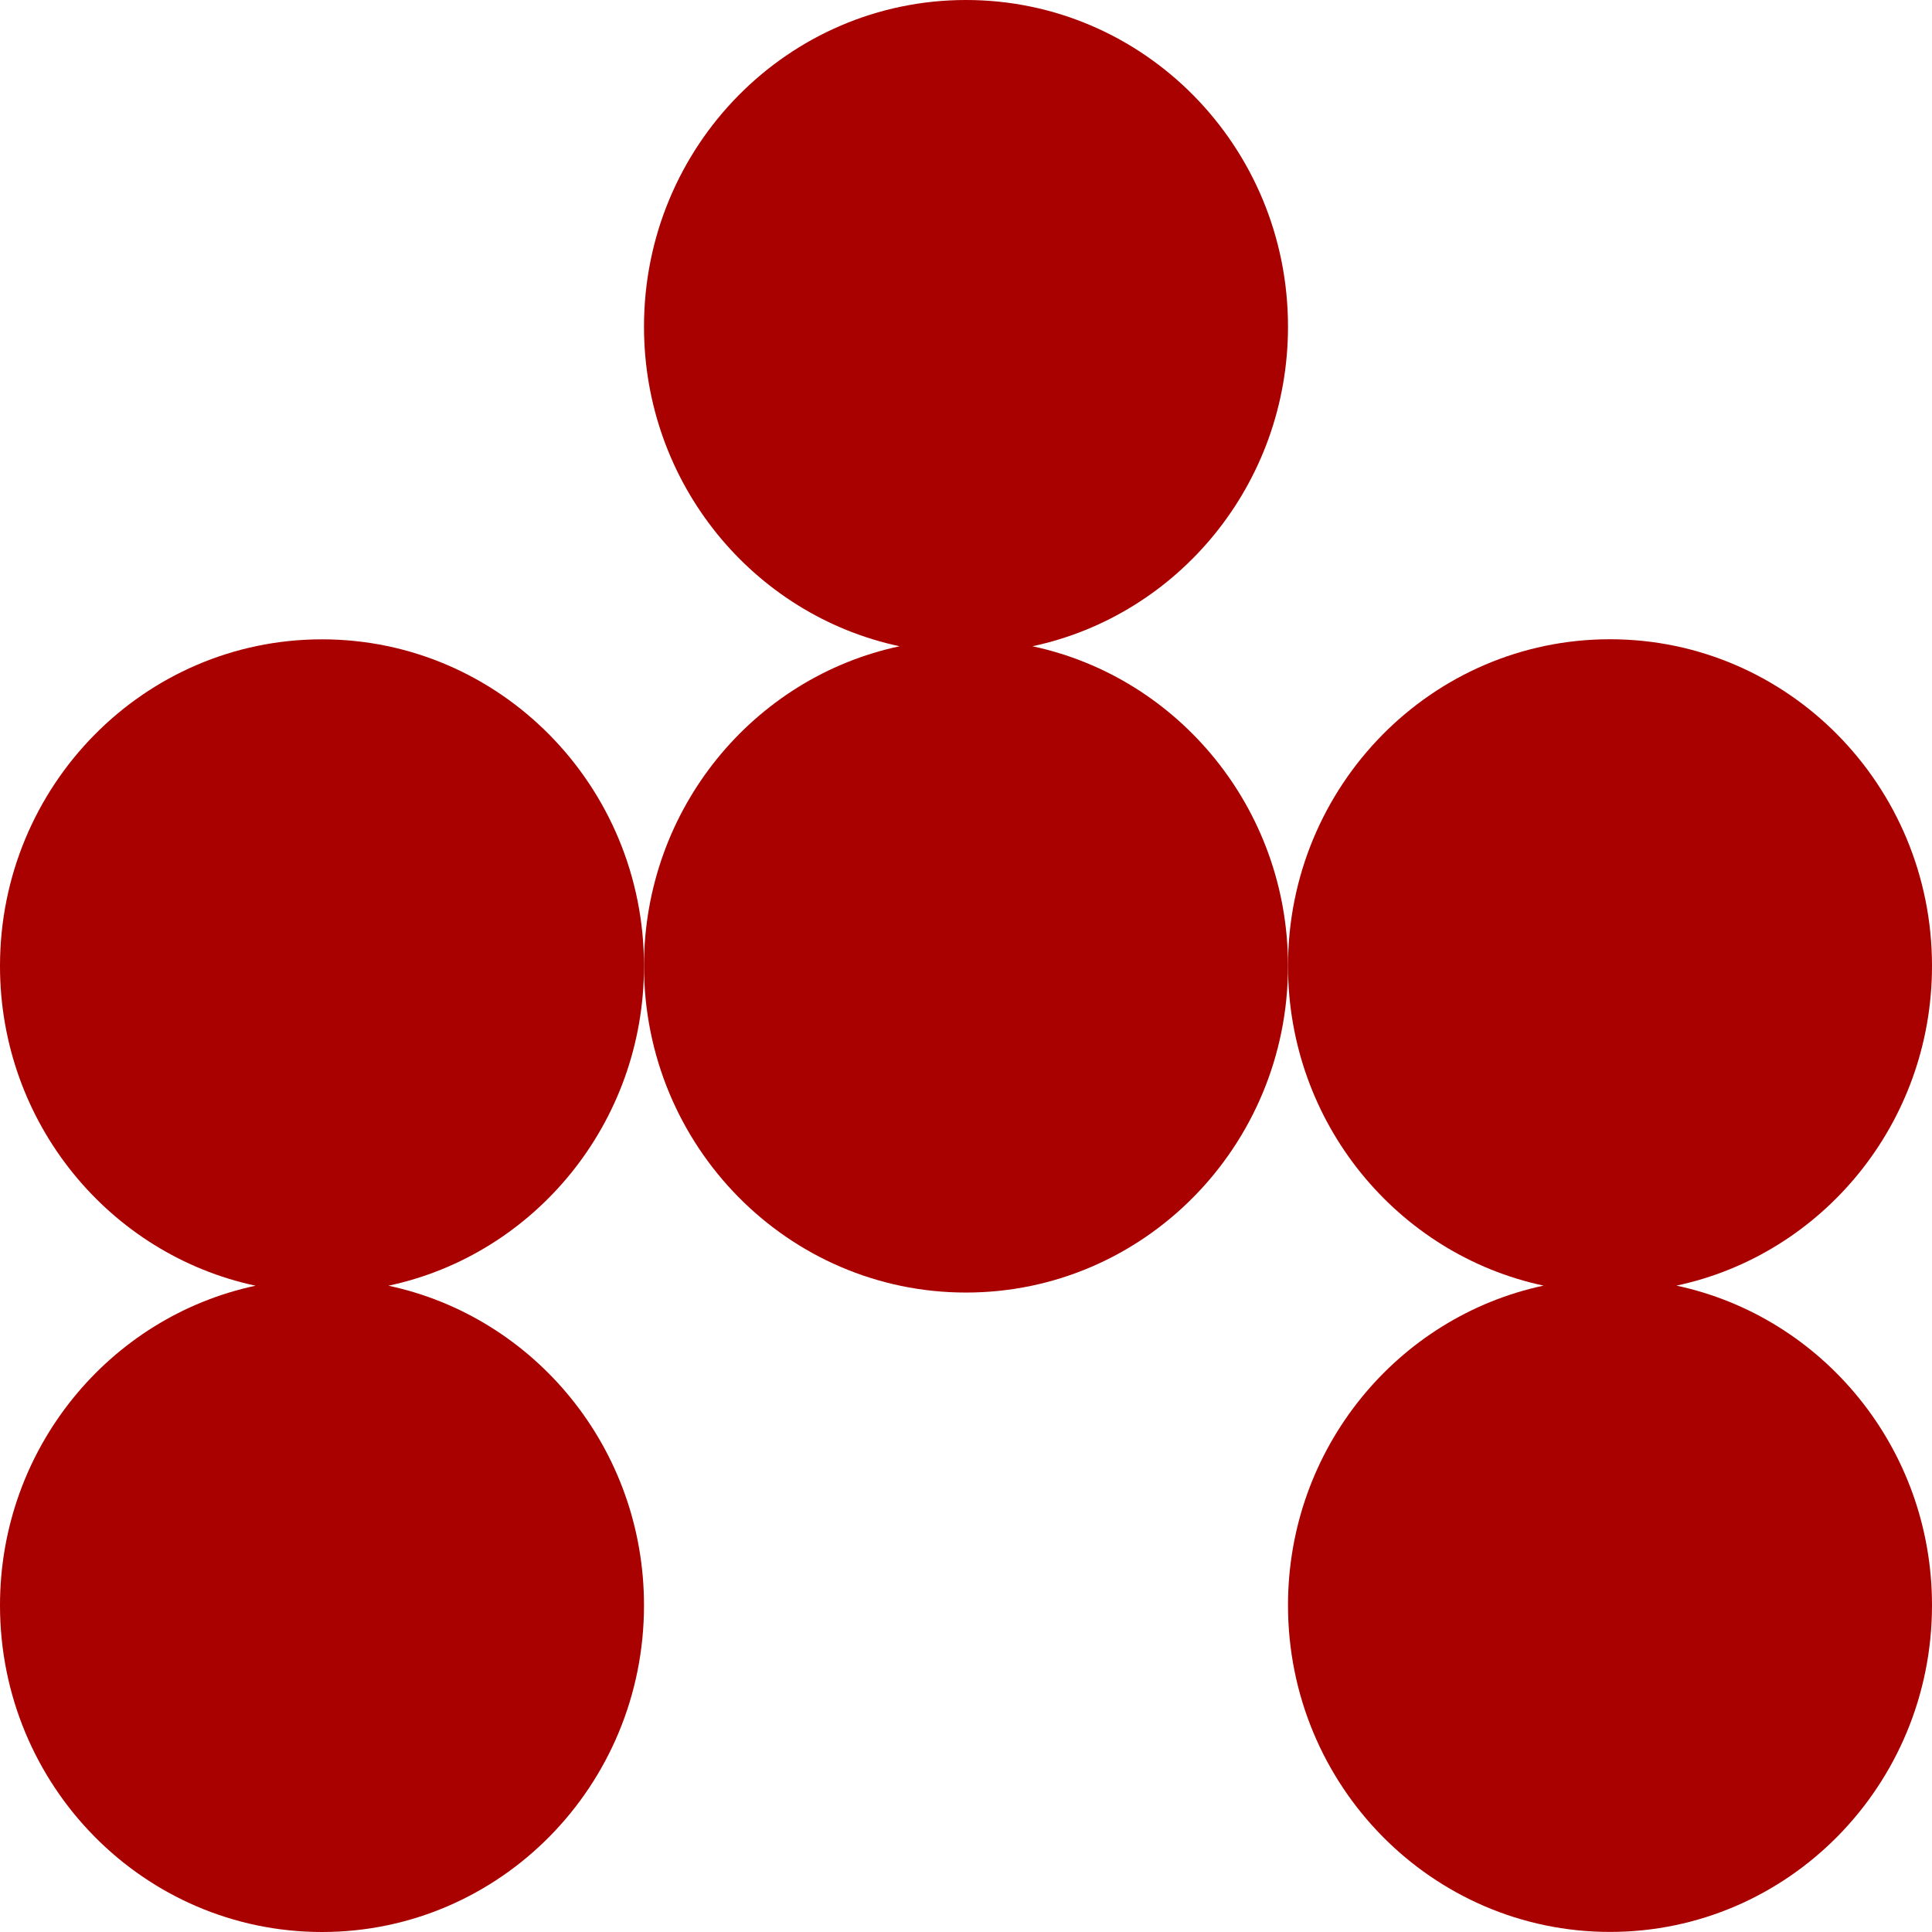
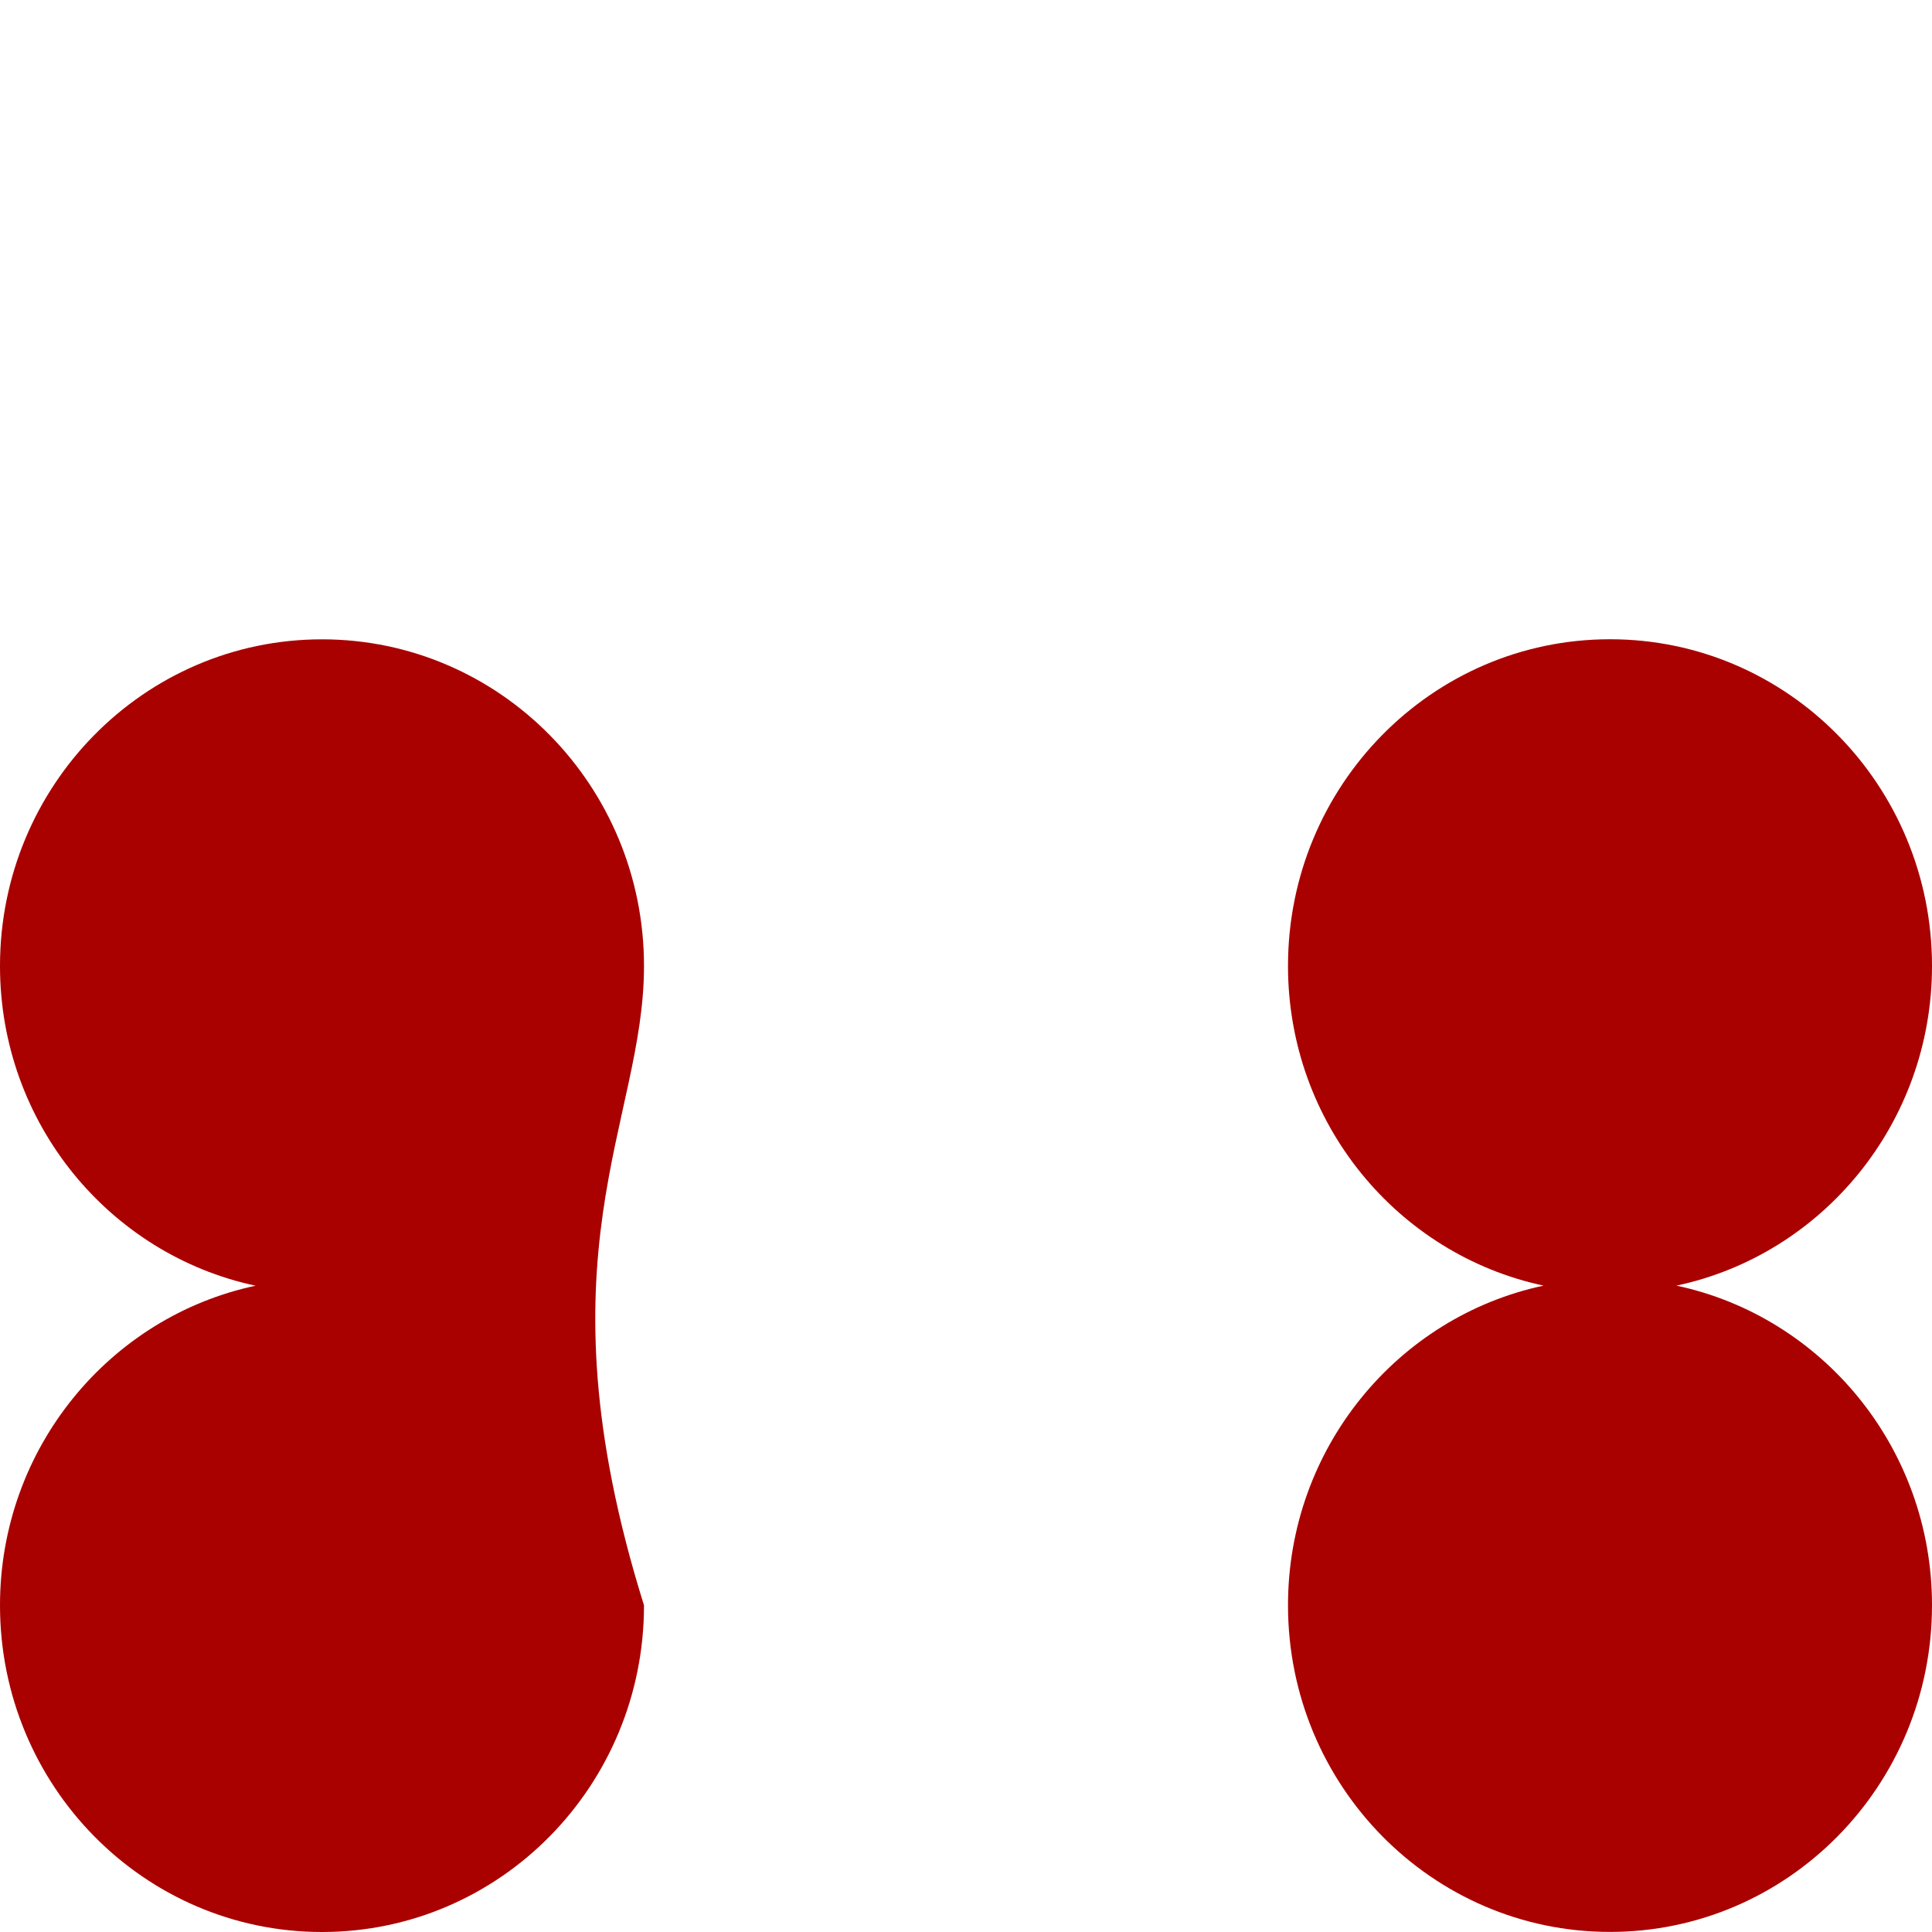
<svg xmlns="http://www.w3.org/2000/svg" width="48" height="48" viewBox="0 0 48 48" fill="none">
-   <path d="M8 15.884C3.58 15.884 0 19.519 0 24C0 27.909 2.724 31.17 6.35 31.943C2.724 32.714 0 35.978 0 39.884C0 44.368 3.58 48 8 48C12.42 48 16 44.368 16 39.884C16 35.975 13.276 32.714 9.65 31.943C13.276 31.173 16 27.909 16 24C16 19.519 12.417 15.884 8 15.884Z" fill="#A90000" />
-   <path d="M25.65 16.056C29.276 15.286 32 12.022 32 8.115C32 3.632 28.419 0 24 0C19.58 0 16 3.632 16 8.115C16 12.024 18.724 15.286 22.35 16.056C18.724 16.827 16 20.091 16 23.998C16 28.481 19.582 32.113 24 32.113C28.417 32.113 32 28.479 32 23.998C32 20.091 29.276 16.827 25.65 16.056Z" fill="#A90000" />
+   <path d="M8 15.884C3.58 15.884 0 19.519 0 24C0 27.909 2.724 31.17 6.35 31.943C2.724 32.714 0 35.978 0 39.884C0 44.368 3.58 48 8 48C12.42 48 16 44.368 16 39.884C13.276 31.173 16 27.909 16 24C16 19.519 12.417 15.884 8 15.884Z" fill="#A90000" />
  <path d="M41.65 31.941C45.276 31.171 48 27.907 48 23.998C48 19.517 44.42 15.882 40 15.882C35.58 15.882 32 19.517 32 23.998C32 27.907 34.724 31.168 38.35 31.941C34.724 32.712 32 35.976 32 39.882C32 44.366 35.583 47.998 40 47.998C44.417 47.998 48 44.366 48 39.882C48 35.973 45.276 32.712 41.65 31.941Z" fill="#A90000" />
</svg>